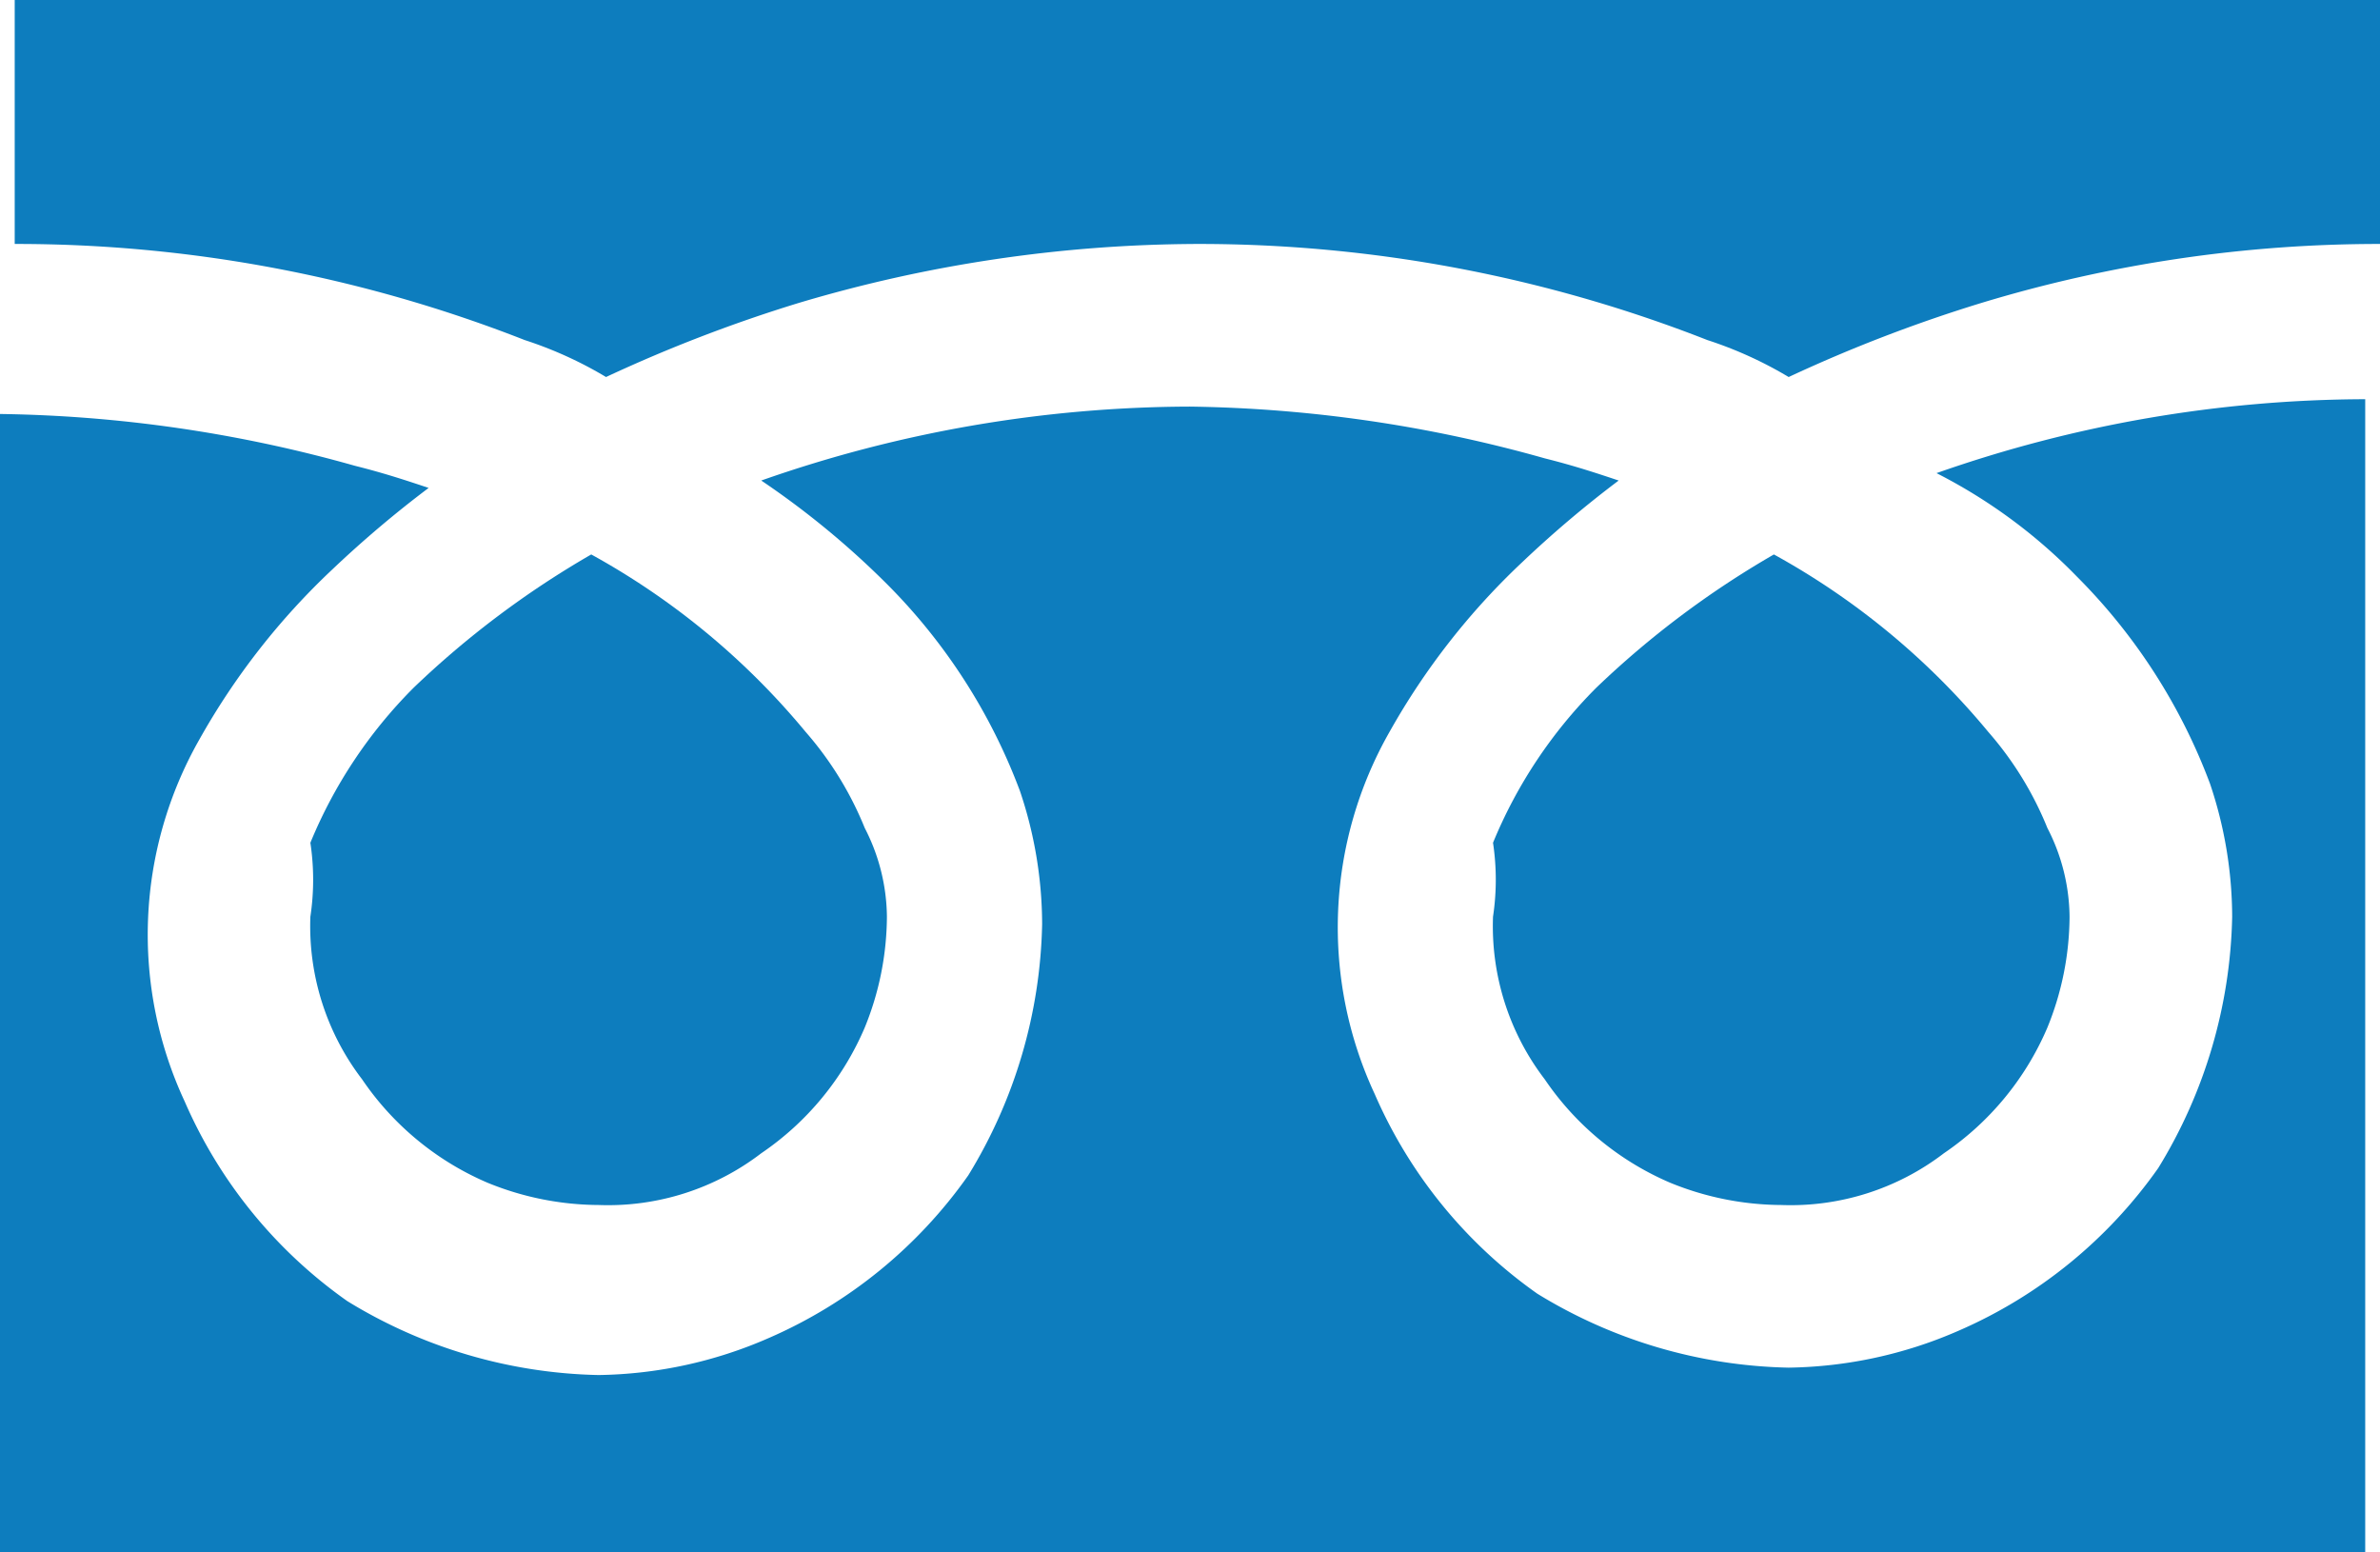
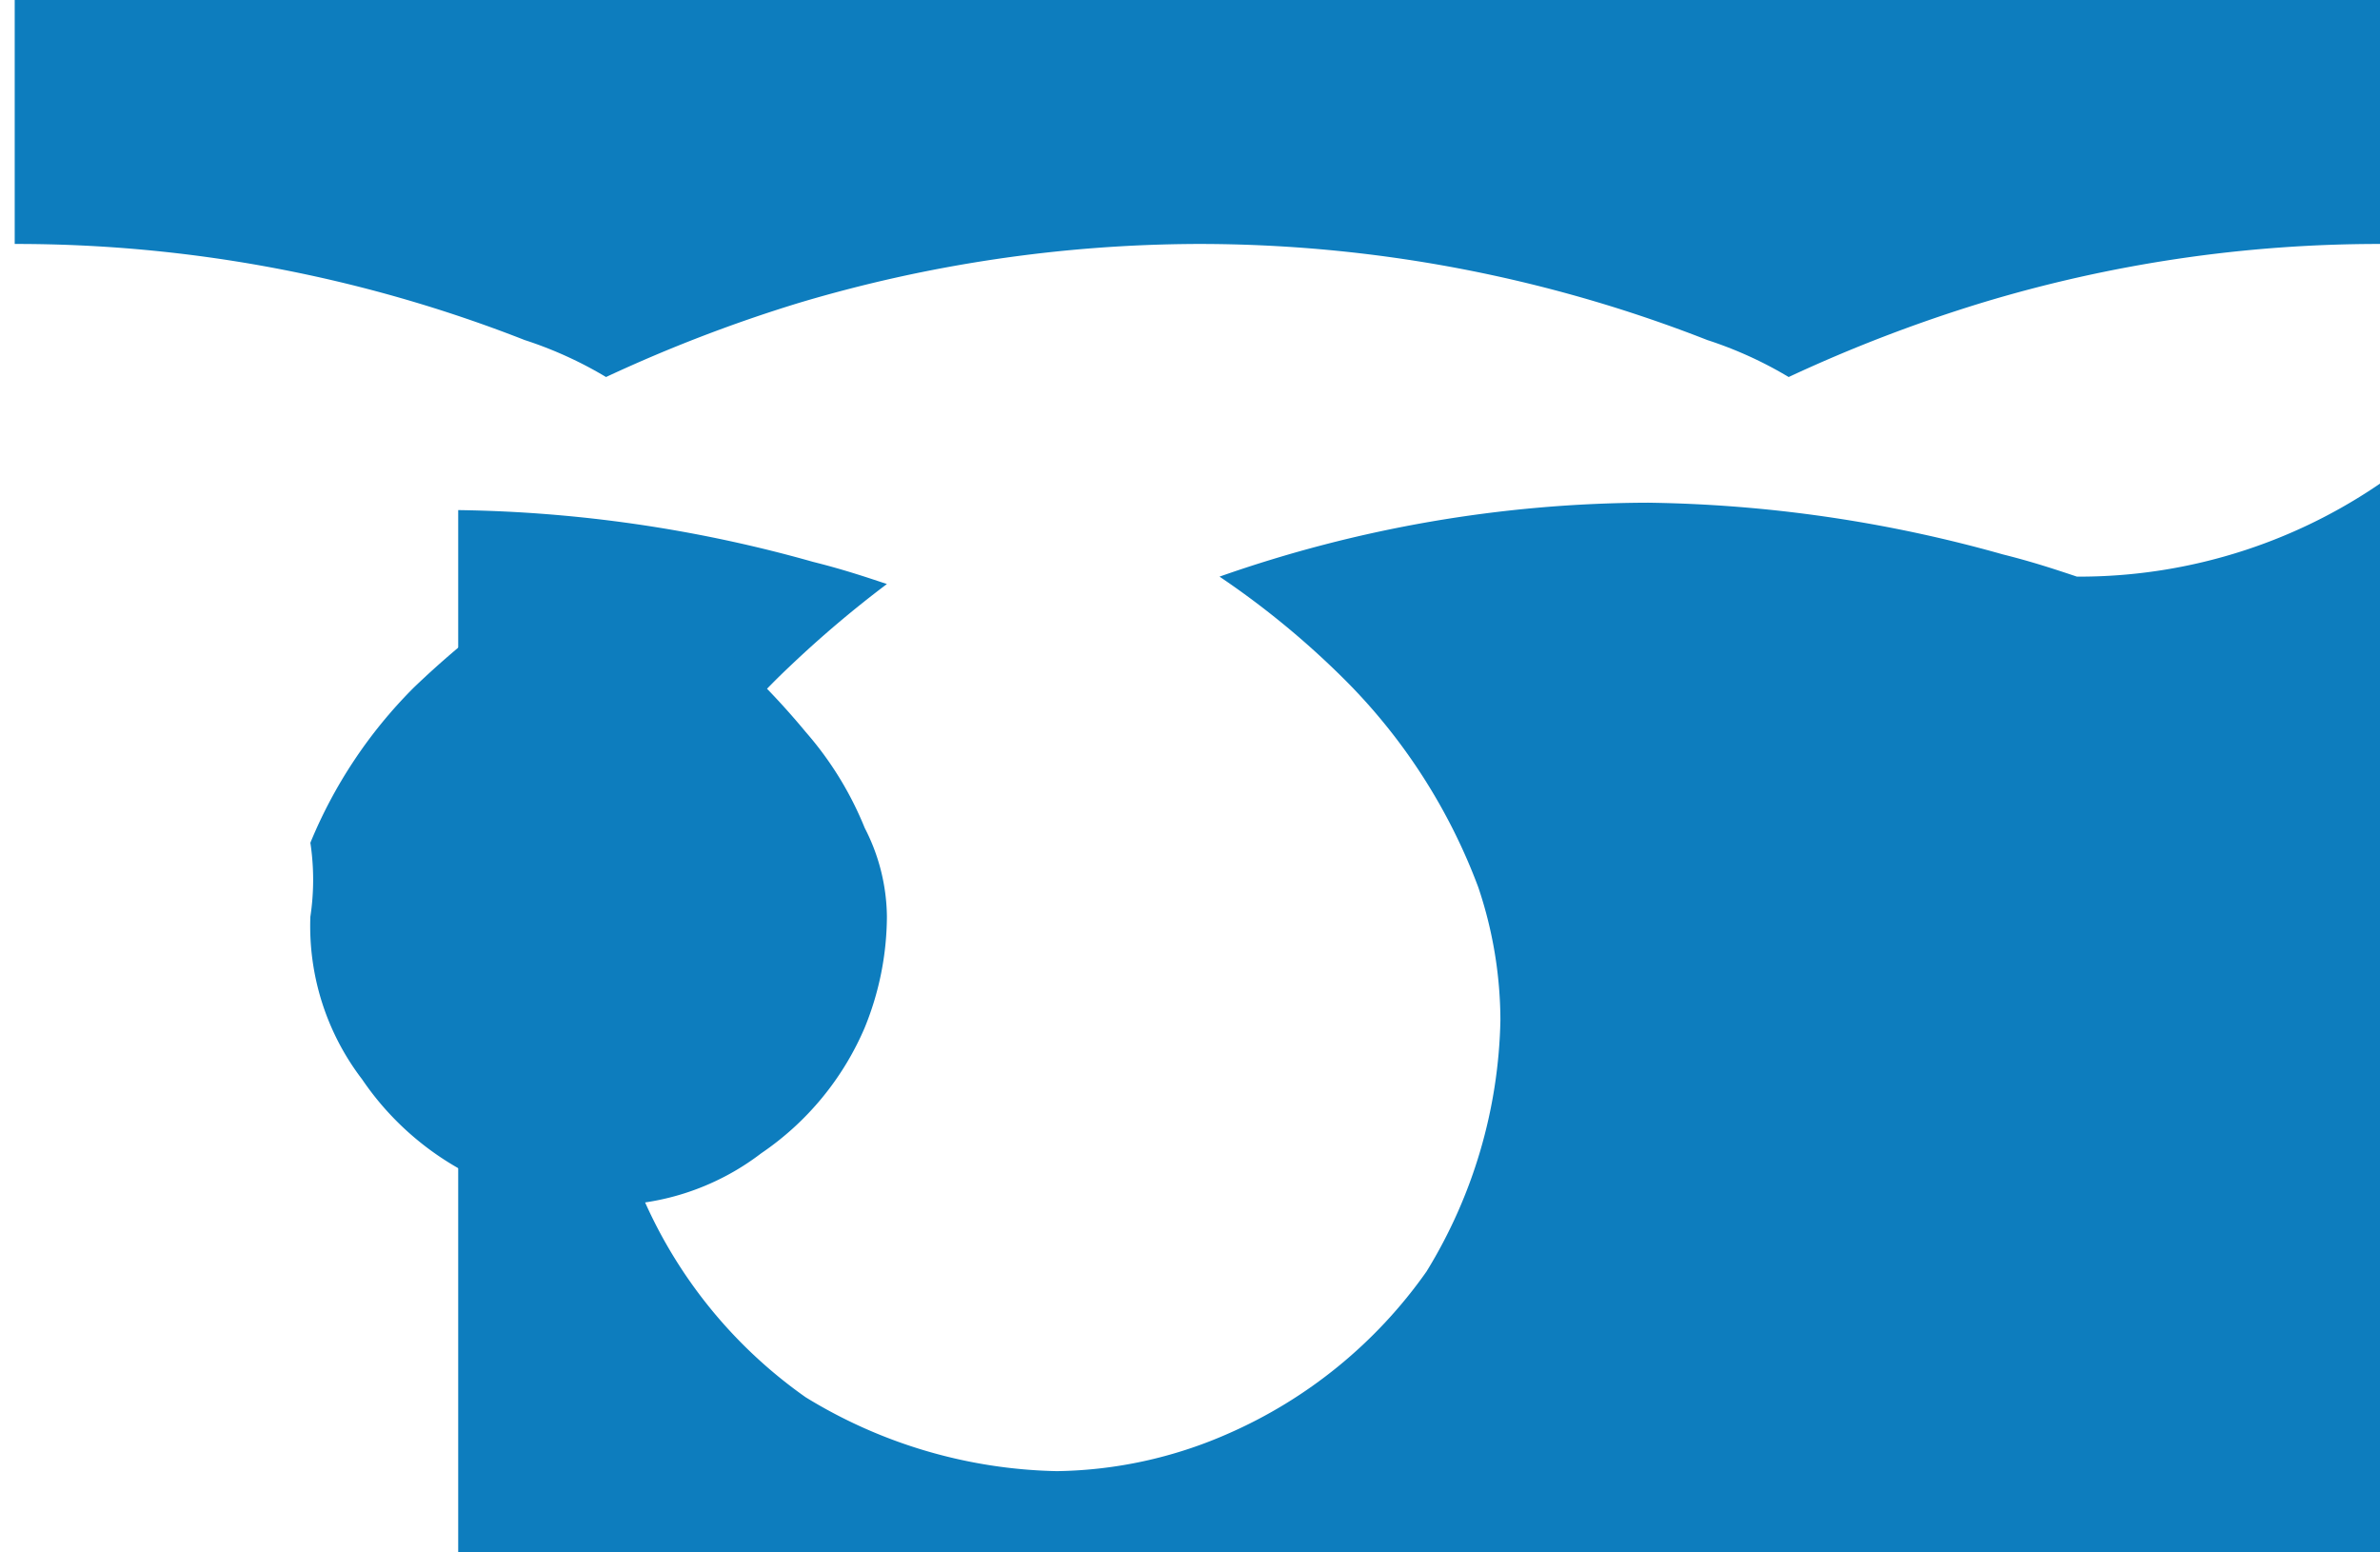
<svg xmlns="http://www.w3.org/2000/svg" width="32.199" height="21" viewBox="0 0 32.199 21">
  <g transform="translate(-63.801 -178)">
    <path d="M64,178v3.3a18.841,18.841,0,0,1,6.9,1.3,5.36,5.36,0,0,1,1.1.5,20.036,20.036,0,0,1,2.6-1,19.053,19.053,0,0,1,5.4-.8,18.841,18.841,0,0,1,6.9,1.3,5.36,5.36,0,0,1,1.1.5,20.036,20.036,0,0,1,2.6-1,18.528,18.528,0,0,1,5.4-.8V178Z" fill="#0d7dbe" />
-     <path d="M84,190.4a3.408,3.408,0,0,0,.7,2.2,3.907,3.907,0,0,0,1.7,1.4,4.013,4.013,0,0,0,1.5.3,3.408,3.408,0,0,0,2.2-.7,3.907,3.907,0,0,0,1.4-1.7,4.013,4.013,0,0,0,.3-1.5,2.663,2.663,0,0,0-.3-1.2,4.58,4.58,0,0,0-.8-1.3,10.052,10.052,0,0,0-2.9-2.4,12.466,12.466,0,0,0-2.4,1.8,6.415,6.415,0,0,0-1.4,2.1A3.352,3.352,0,0,1,84,190.4Z" fill="#0d7dbe" />
-     <path d="M91.9,185.8a7.856,7.856,0,0,1,1.8,2.8,5.663,5.663,0,0,1,.3,1.8,6.742,6.742,0,0,1-1,3.4,6.435,6.435,0,0,1-2.7,2.2,5.932,5.932,0,0,1-2.3.5,6.742,6.742,0,0,1-3.4-1,6.435,6.435,0,0,1-2.2-2.7,5.34,5.34,0,0,1,.2-4.9,9.594,9.594,0,0,1,1.8-2.3,14.963,14.963,0,0,1,1.3-1.1c-.3-.1-.6-.2-1-.3a18.54,18.54,0,0,0-4.8-.7,17.615,17.615,0,0,0-5.8,1,11.511,11.511,0,0,1,1.7,1.4,7.856,7.856,0,0,1,1.8,2.8,5.663,5.663,0,0,1,.3,1.8,6.742,6.742,0,0,1-1,3.4,6.435,6.435,0,0,1-2.7,2.2,5.932,5.932,0,0,1-2.3.5,6.742,6.742,0,0,1-3.4-1,6.435,6.435,0,0,1-2.2-2.7,5.34,5.34,0,0,1,.2-4.9,9.594,9.594,0,0,1,1.8-2.3,14.963,14.963,0,0,1,1.3-1.1c-.3-.1-.6-.2-1-.3a18.54,18.54,0,0,0-4.8-.7V199h32V183.4a17.615,17.615,0,0,0-5.8,1A7.208,7.208,0,0,1,91.9,185.8Z" fill="#0d7dbe" />
+     <path d="M91.9,185.8c-.3-.1-.6-.2-1-.3a18.54,18.54,0,0,0-4.8-.7,17.615,17.615,0,0,0-5.8,1,11.511,11.511,0,0,1,1.7,1.4,7.856,7.856,0,0,1,1.8,2.8,5.663,5.663,0,0,1,.3,1.8,6.742,6.742,0,0,1-1,3.4,6.435,6.435,0,0,1-2.7,2.2,5.932,5.932,0,0,1-2.3.5,6.742,6.742,0,0,1-3.4-1,6.435,6.435,0,0,1-2.2-2.7,5.34,5.34,0,0,1,.2-4.9,9.594,9.594,0,0,1,1.8-2.3,14.963,14.963,0,0,1,1.3-1.1c-.3-.1-.6-.2-1-.3a18.54,18.54,0,0,0-4.8-.7V199h32V183.4a17.615,17.615,0,0,0-5.8,1A7.208,7.208,0,0,1,91.9,185.8Z" fill="#0d7dbe" />
    <path d="M68,190.4a3.408,3.408,0,0,0,.7,2.2,3.907,3.907,0,0,0,1.7,1.4,4.013,4.013,0,0,0,1.5.3,3.408,3.408,0,0,0,2.2-.7,3.907,3.907,0,0,0,1.4-1.7,4.013,4.013,0,0,0,.3-1.5,2.663,2.663,0,0,0-.3-1.2,4.58,4.58,0,0,0-.8-1.3,10.052,10.052,0,0,0-2.9-2.4,12.466,12.466,0,0,0-2.4,1.8,6.415,6.415,0,0,0-1.4,2.1A3.352,3.352,0,0,1,68,190.4Z" fill="#0d7dbe" />
  </g>
</svg>